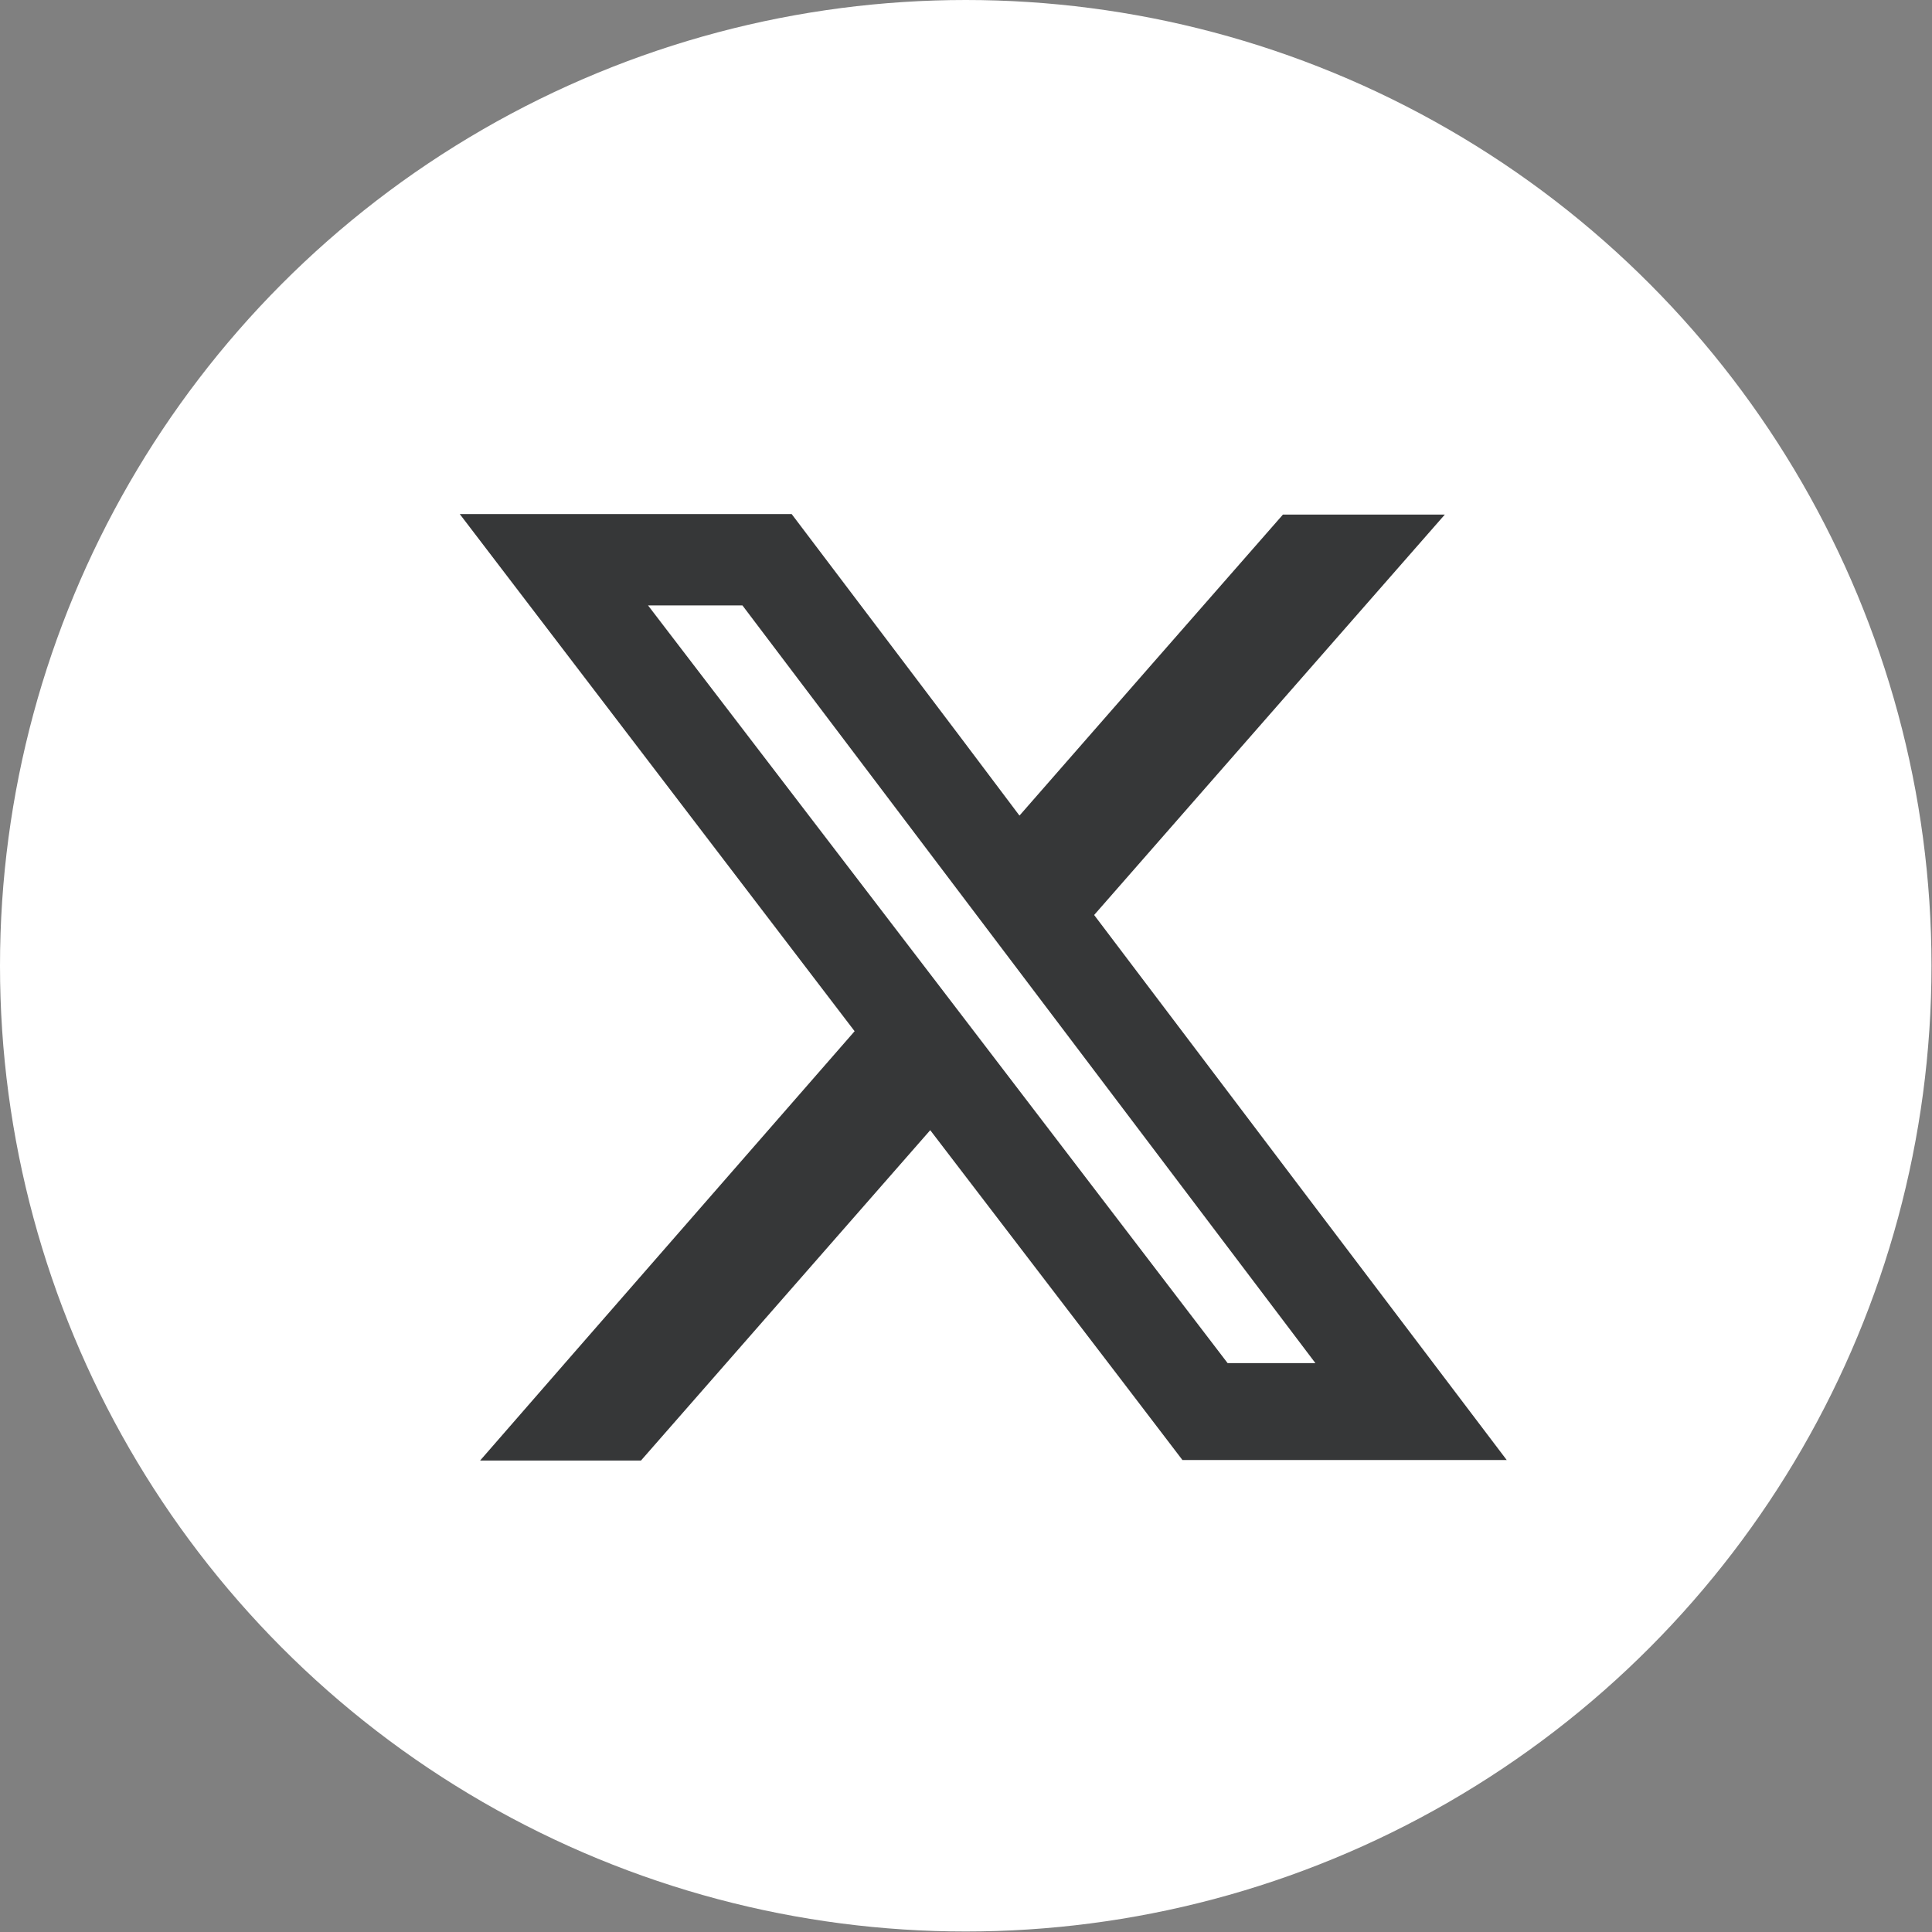
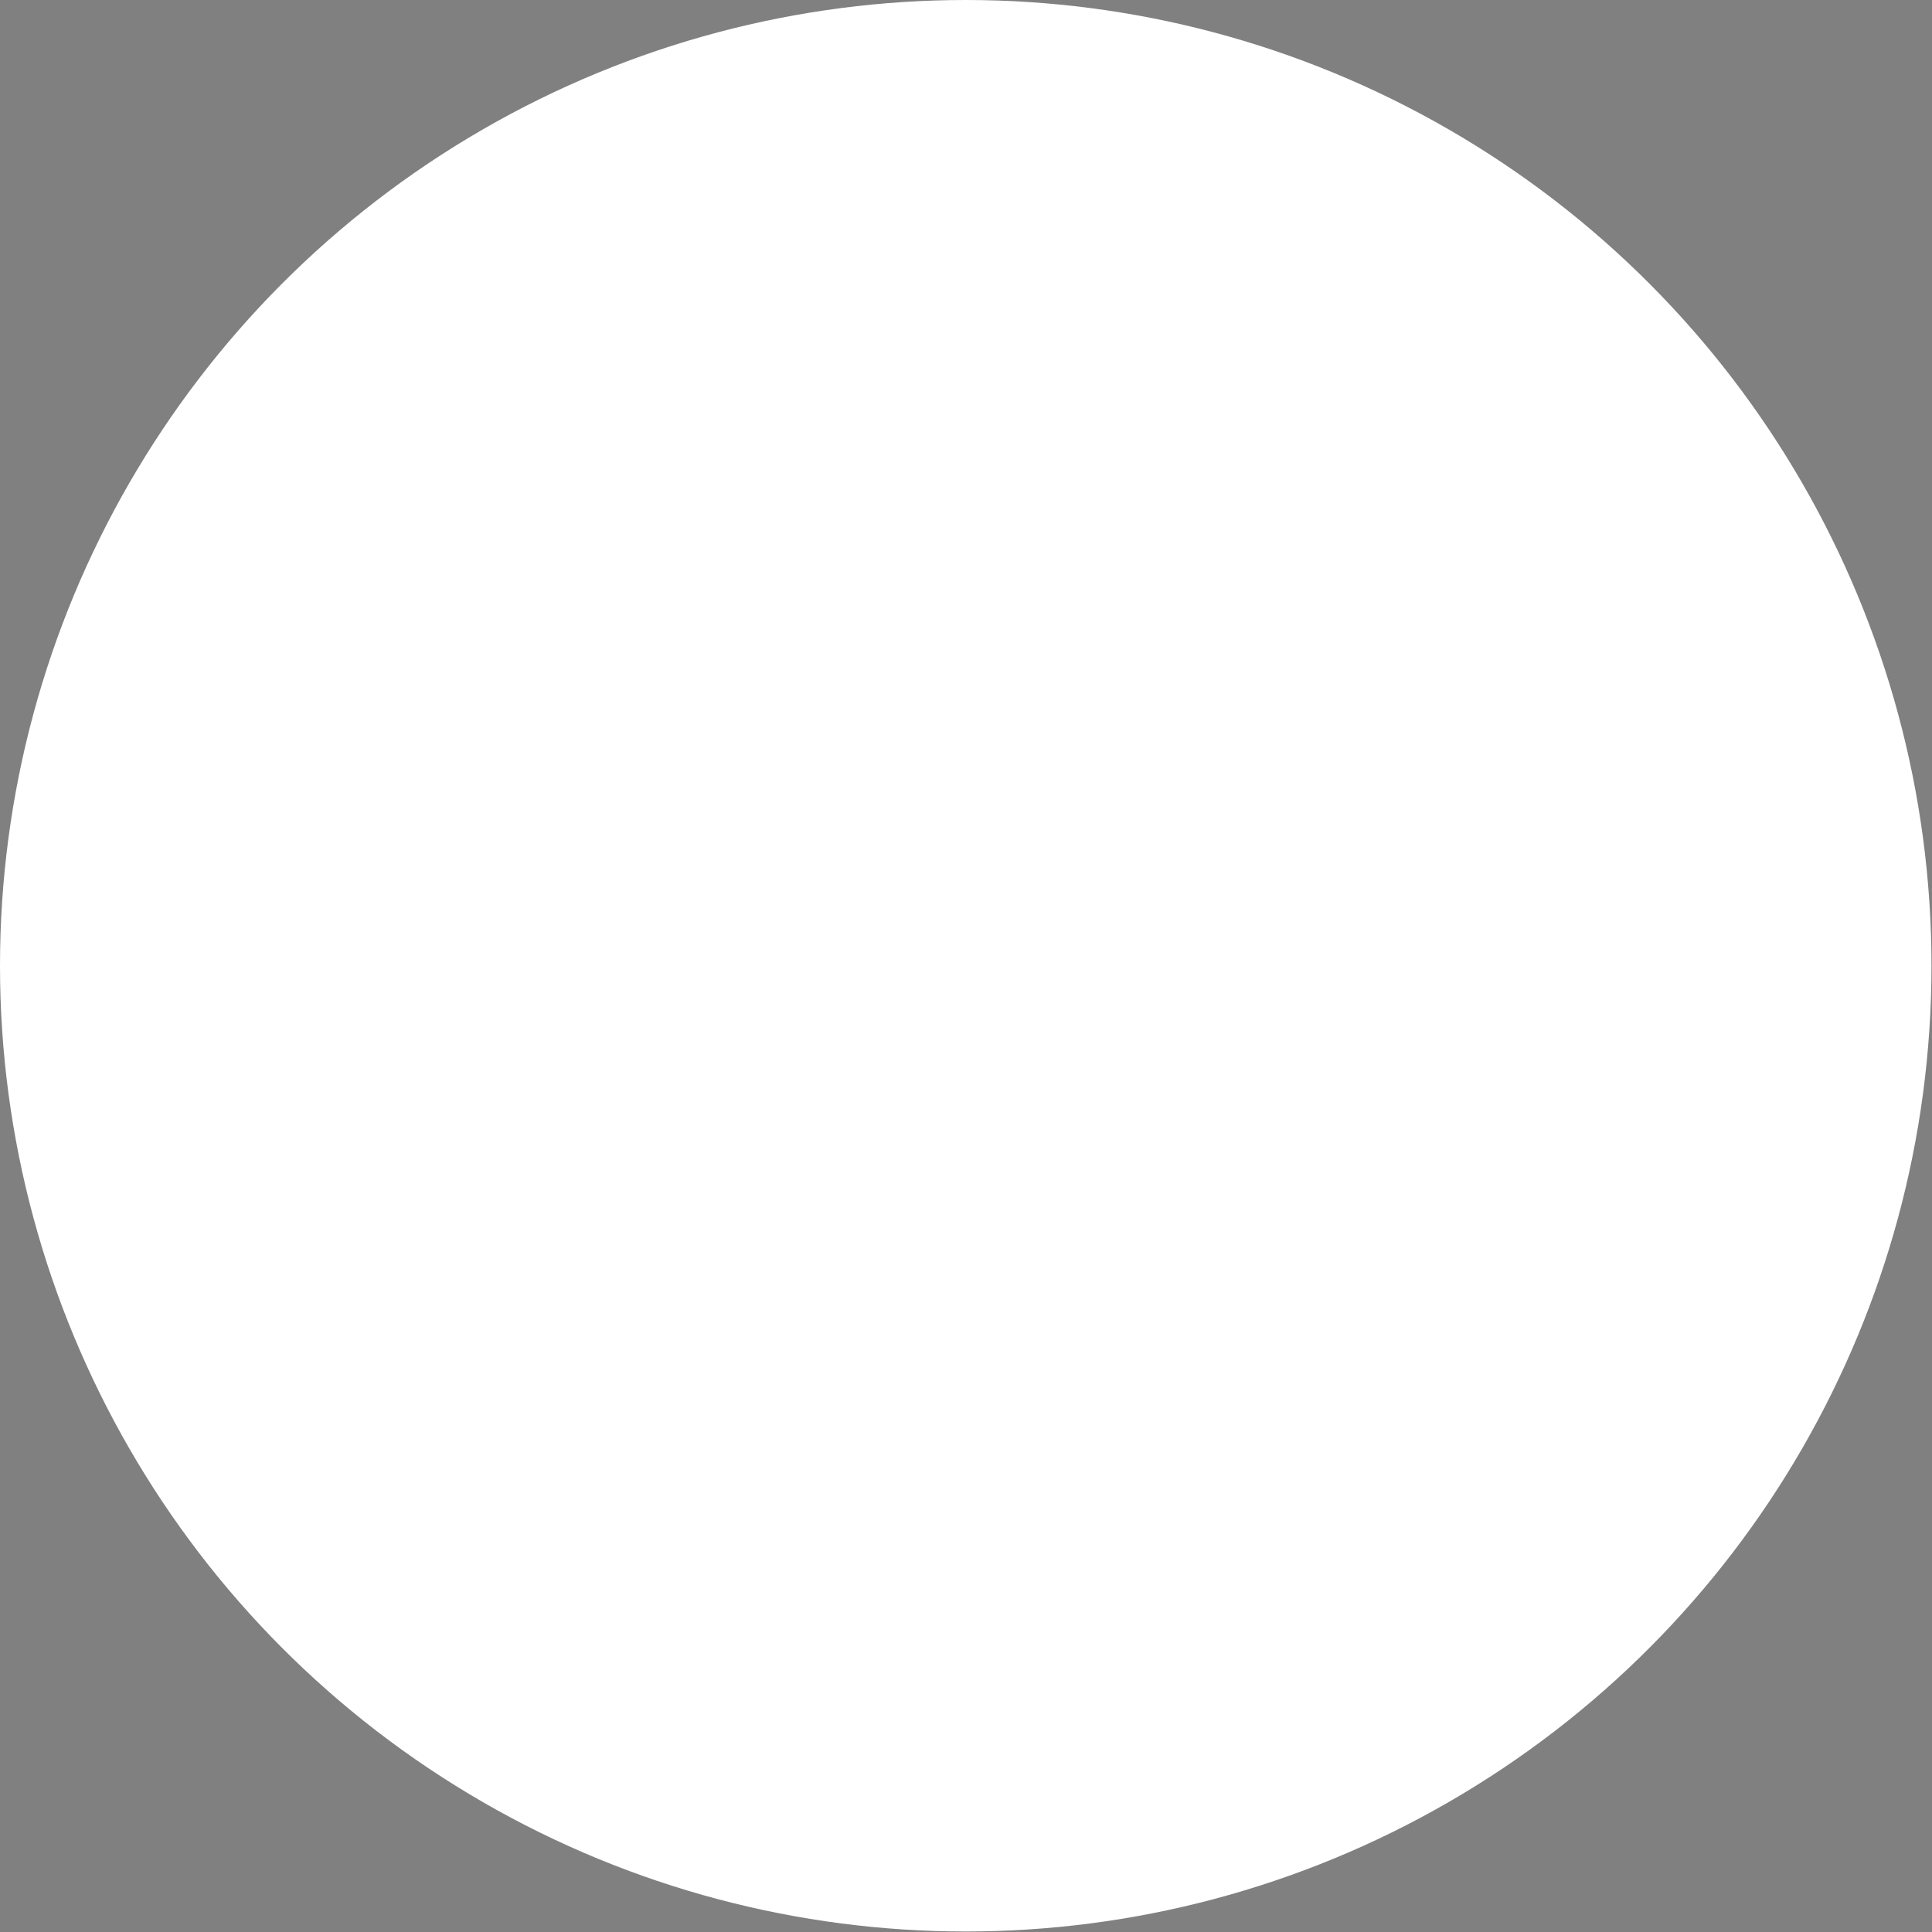
<svg xmlns="http://www.w3.org/2000/svg" id="Layer_1" width="38" height="38" viewBox="0 0 38.07 38.07">
  <rect x="0" y="0" width="38.07" height="38.07" fill="#808080" stroke="none" />
  <defs>
    <style>
      .cls-1{fill:#fff;}.cls-2{fill:#363738;}
    </style>
  </defs>
  <circle class="cls-1" cx="19.03" cy="19.03" r="19.03" />
-   <path class="cls-2" d="m20.09,16.07c1.75-2,3.47-3.97,5.19-5.93h3.19c-2.32,2.65-4.61,5.26-6.91,7.89,2.7,3.57,5.4,7.14,8.13,10.74h-6.39c-1.63-2.14-3.29-4.3-4.97-6.5-1.91,2.18-3.8,4.34-5.7,6.51h-3.17c2.48-2.85,4.93-5.65,7.38-8.46-2.59-3.39-5.17-6.77-7.78-10.19h6.54c1.48,1.96,2.98,3.93,4.48,5.93Zm-7.32-4.14c3.83,5,7.63,9.97,11.42,14.93h1.73c-3.78-5-7.54-9.97-11.29-14.93h-1.87Z" />
</svg>